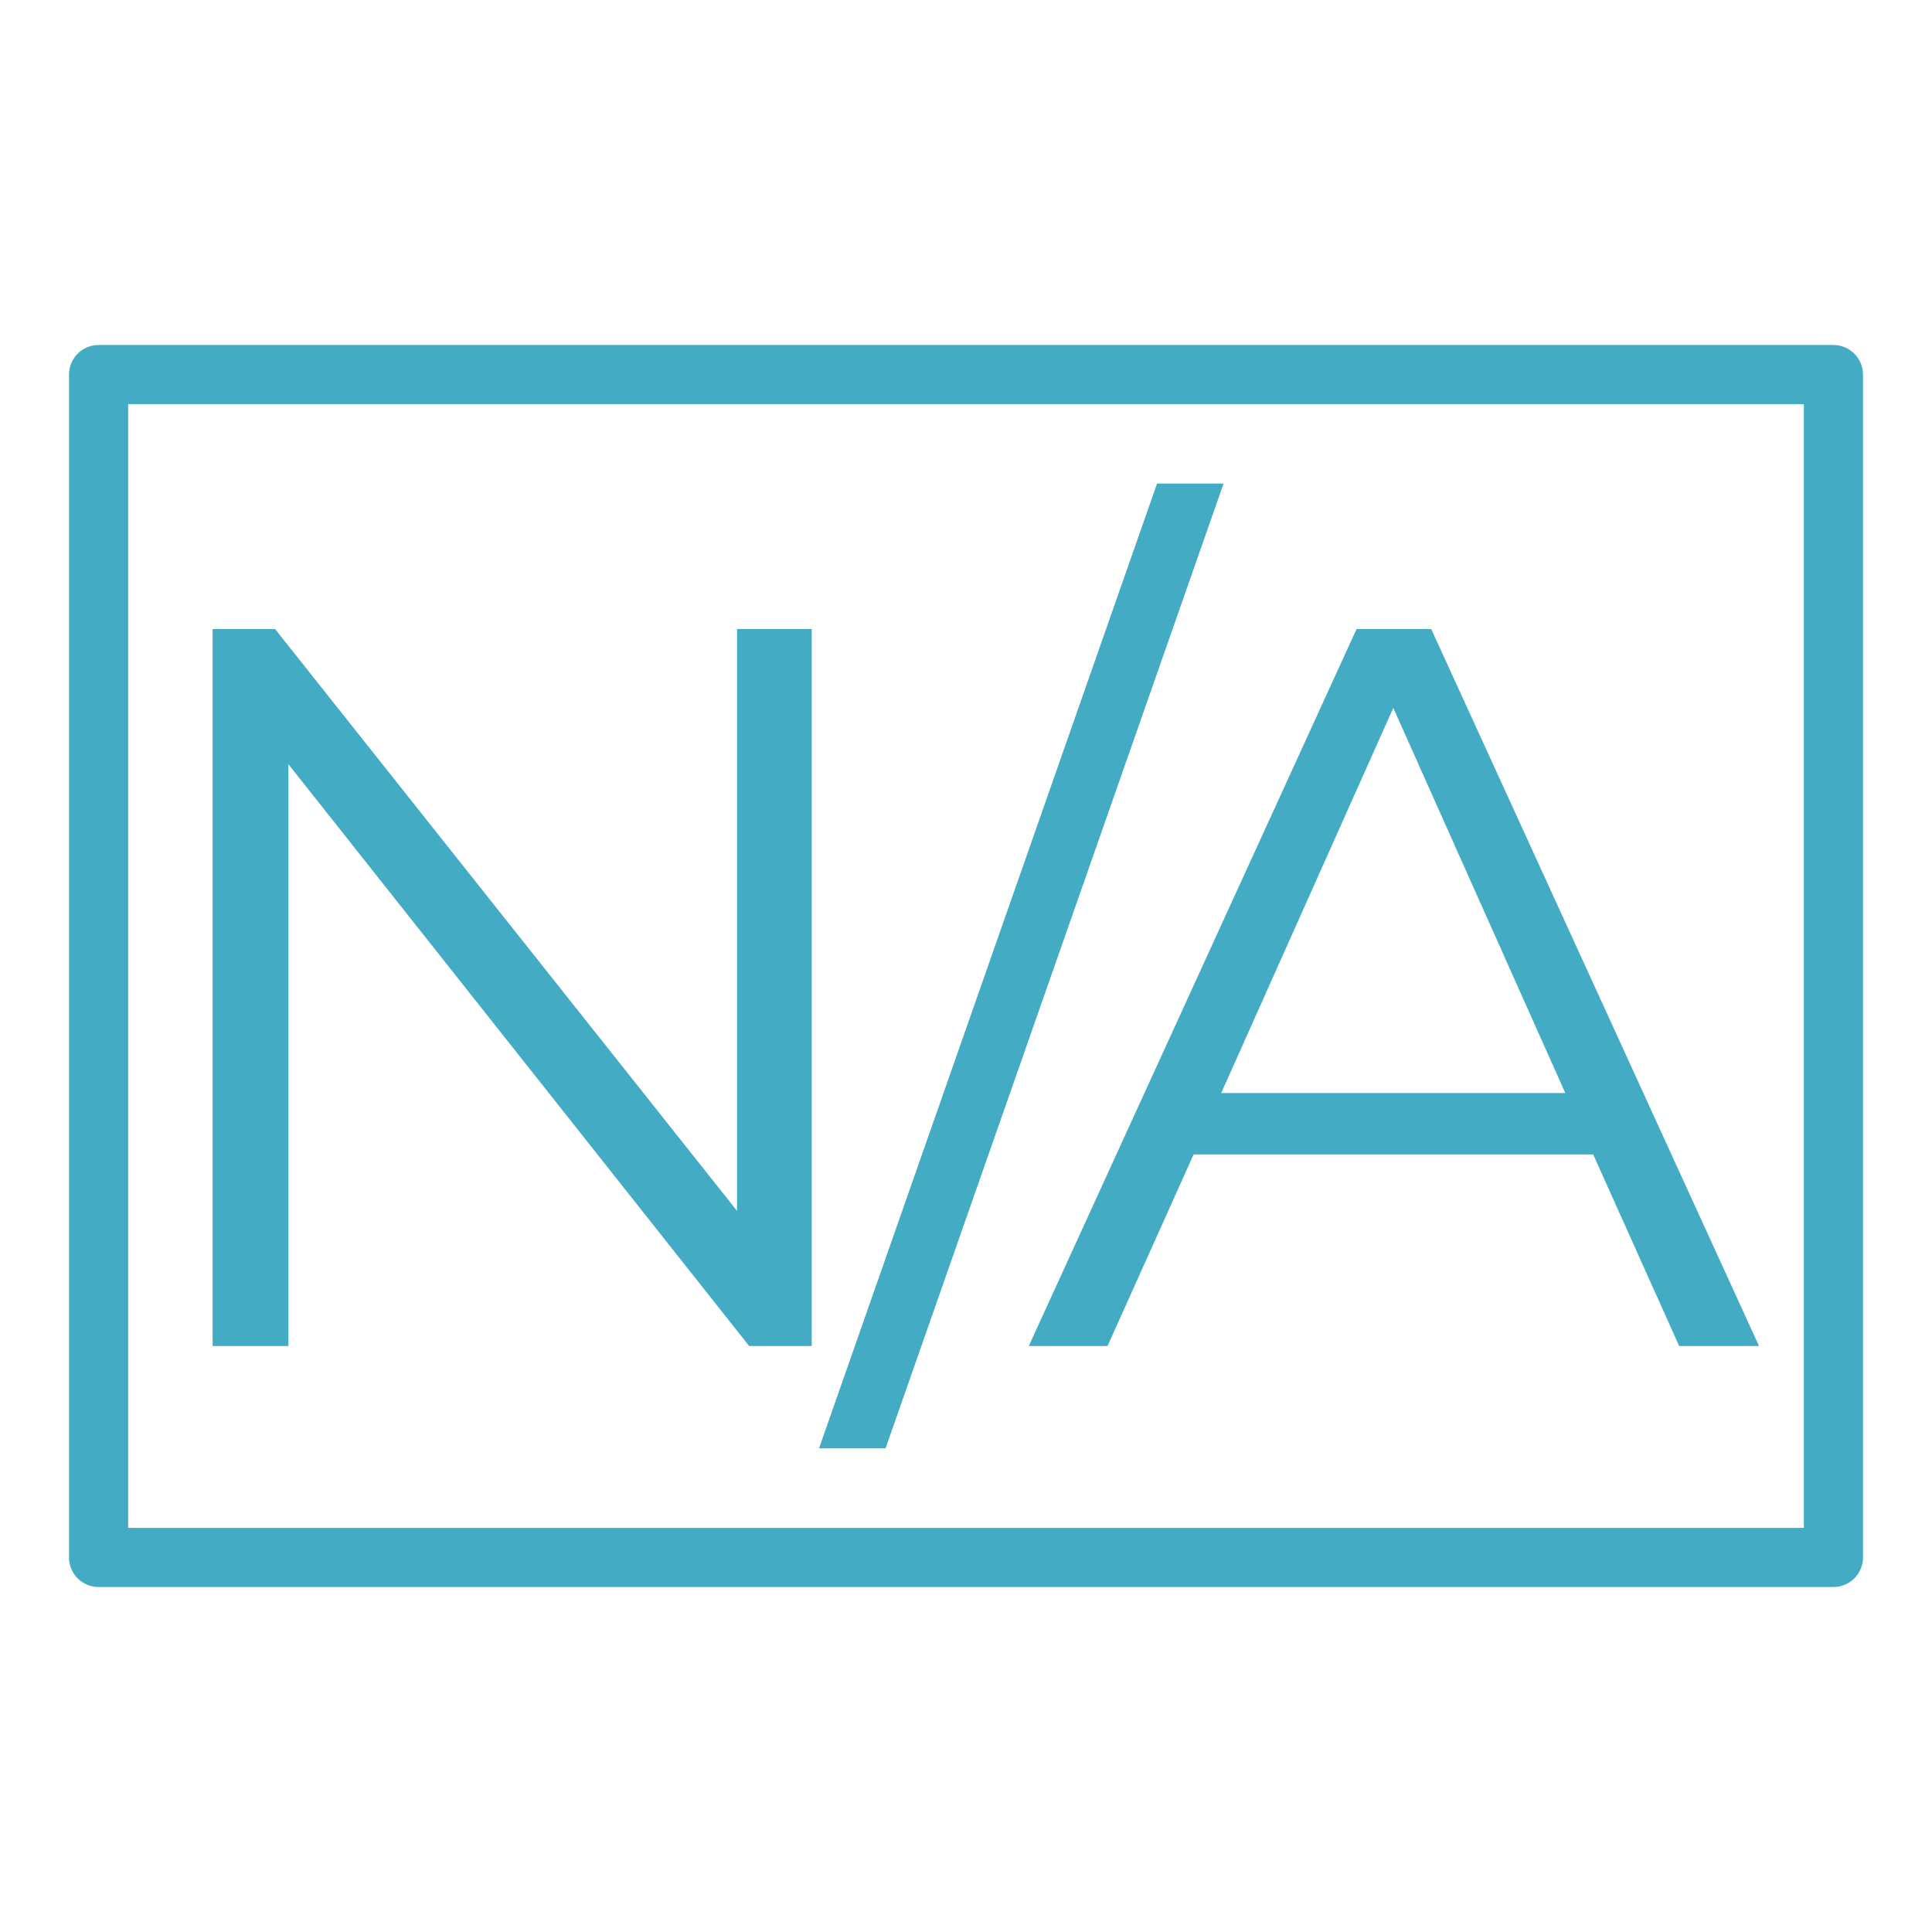
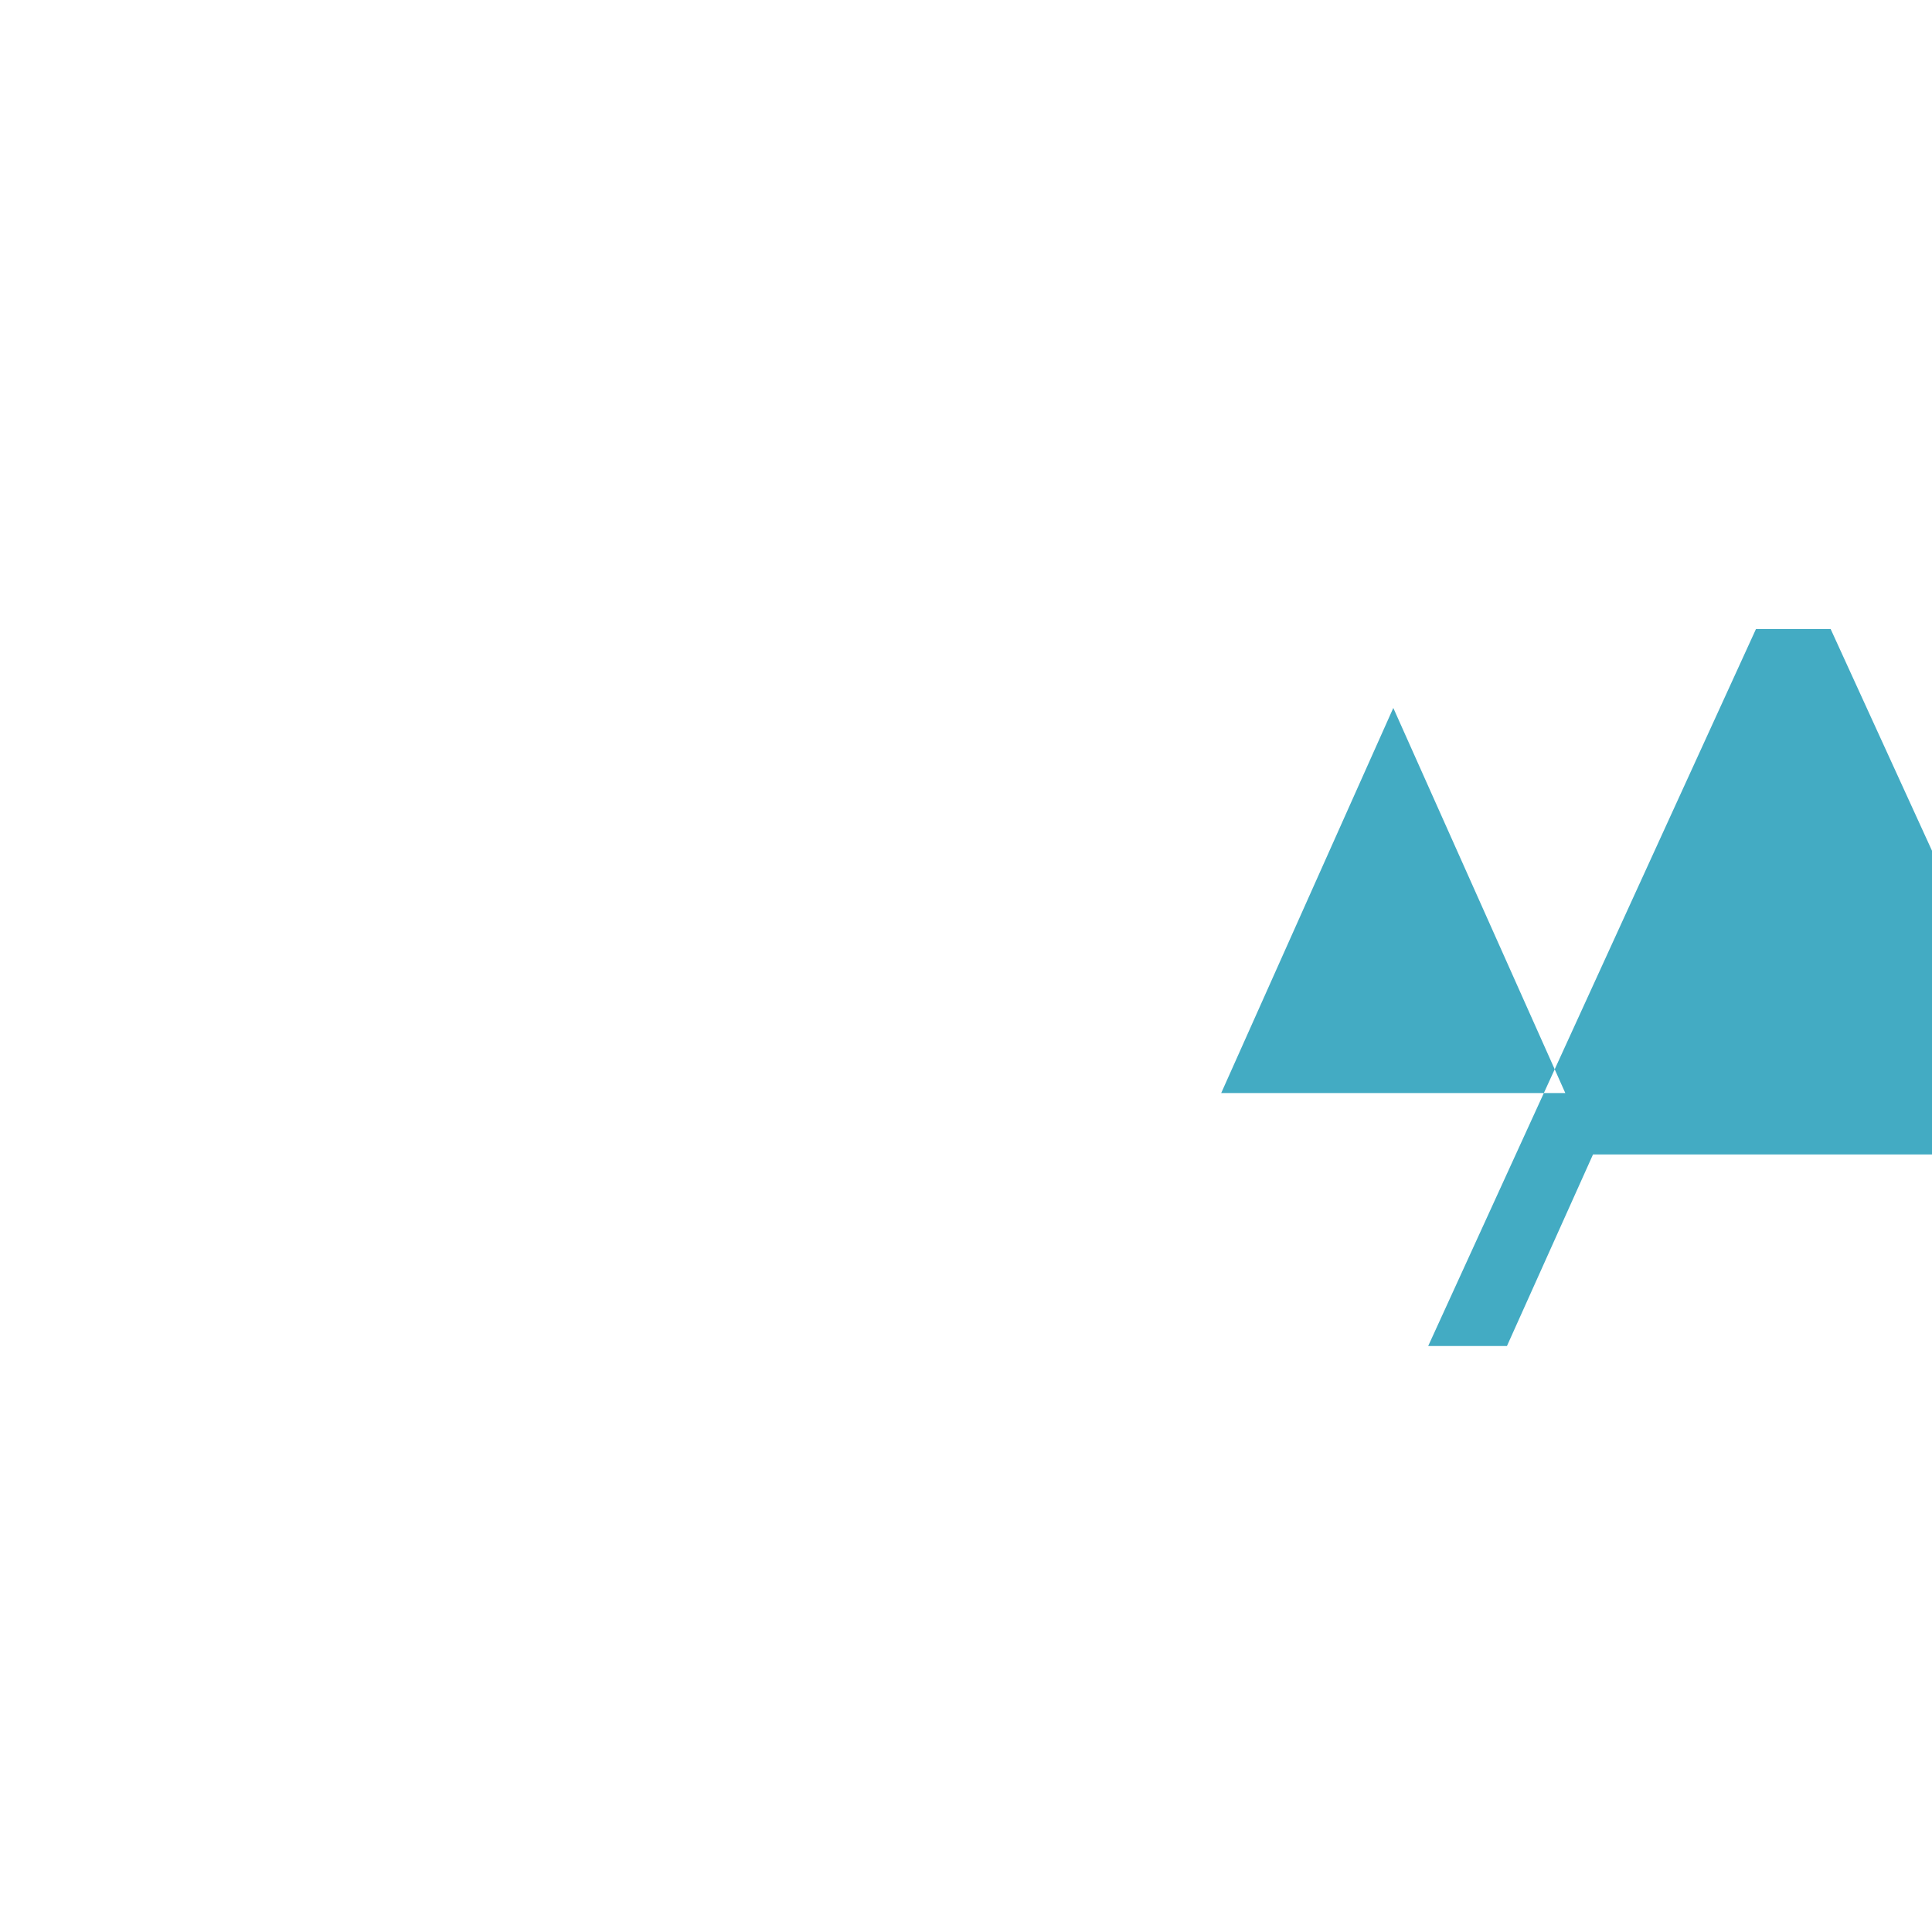
<svg xmlns="http://www.w3.org/2000/svg" width="196" height="196" viewBox="0 0 196 196">
  <defs>
    <style>.ax{fill:#43abc3;}.ay{fill:none;stroke:#43abc3;stroke-linecap:round;stroke-linejoin:round;stroke-width:6px;}</style>
  </defs>
  <g id="a" />
  <g id="b" />
  <g id="c" />
  <g id="d" />
  <g id="e" />
  <g id="f" />
  <g id="g" />
  <g id="h" />
  <g id="i" />
  <g id="j" />
  <g id="k" />
  <g id="l" />
  <g id="m" />
  <g id="n" />
  <g id="o" />
  <g id="p" />
  <g id="q" />
  <g id="r" />
  <g id="s" />
  <g id="t" />
  <g id="u" />
  <g id="v" />
  <g id="w" />
  <g id="x" />
  <g id="y" />
  <g id="a`" />
  <g id="aa" />
  <g id="ab" />
  <g id="ac" />
  <g id="ad" />
  <g id="ae" />
  <g id="af" />
  <g id="ag" />
  <g id="ah" />
  <g id="ai" />
  <g id="aj" />
  <g id="ak" />
  <g id="al" />
  <g id="am" />
  <g id="an" />
  <g id="ao" />
  <g id="ap" />
  <g id="aq" />
  <g id="ar" />
  <g id="as" />
  <g id="at" />
  <g id="au" />
  <g id="av">
-     <rect class="ay" x="10" y="38" width="176" height="120" />
    <g>
-       <path class="ax" d="M82.35,63.82v72.73h-6.35L29.26,77.53v59.02h-7.69V63.82h6.34l46.86,59.02V63.82h7.59Z" />
-       <path class="ax" d="M117.38,49.06h6.75l-34.29,97.87h-6.75L117.38,49.06Z" />
-       <path class="ax" d="M161.61,117.12h-40.52l-8.73,19.43h-7.99l33.25-72.73h7.58l33.25,72.73h-8.1l-8.72-19.43Zm-2.81-6.23l-17.45-39.07-17.46,39.07h34.91Z" />
+       <path class="ax" d="M161.61,117.12l-8.73,19.43h-7.99l33.25-72.73h7.58l33.25,72.73h-8.1l-8.72-19.43Zm-2.81-6.23l-17.45-39.07-17.46,39.07h34.91Z" />
    </g>
  </g>
  <g id="aw" />
</svg>